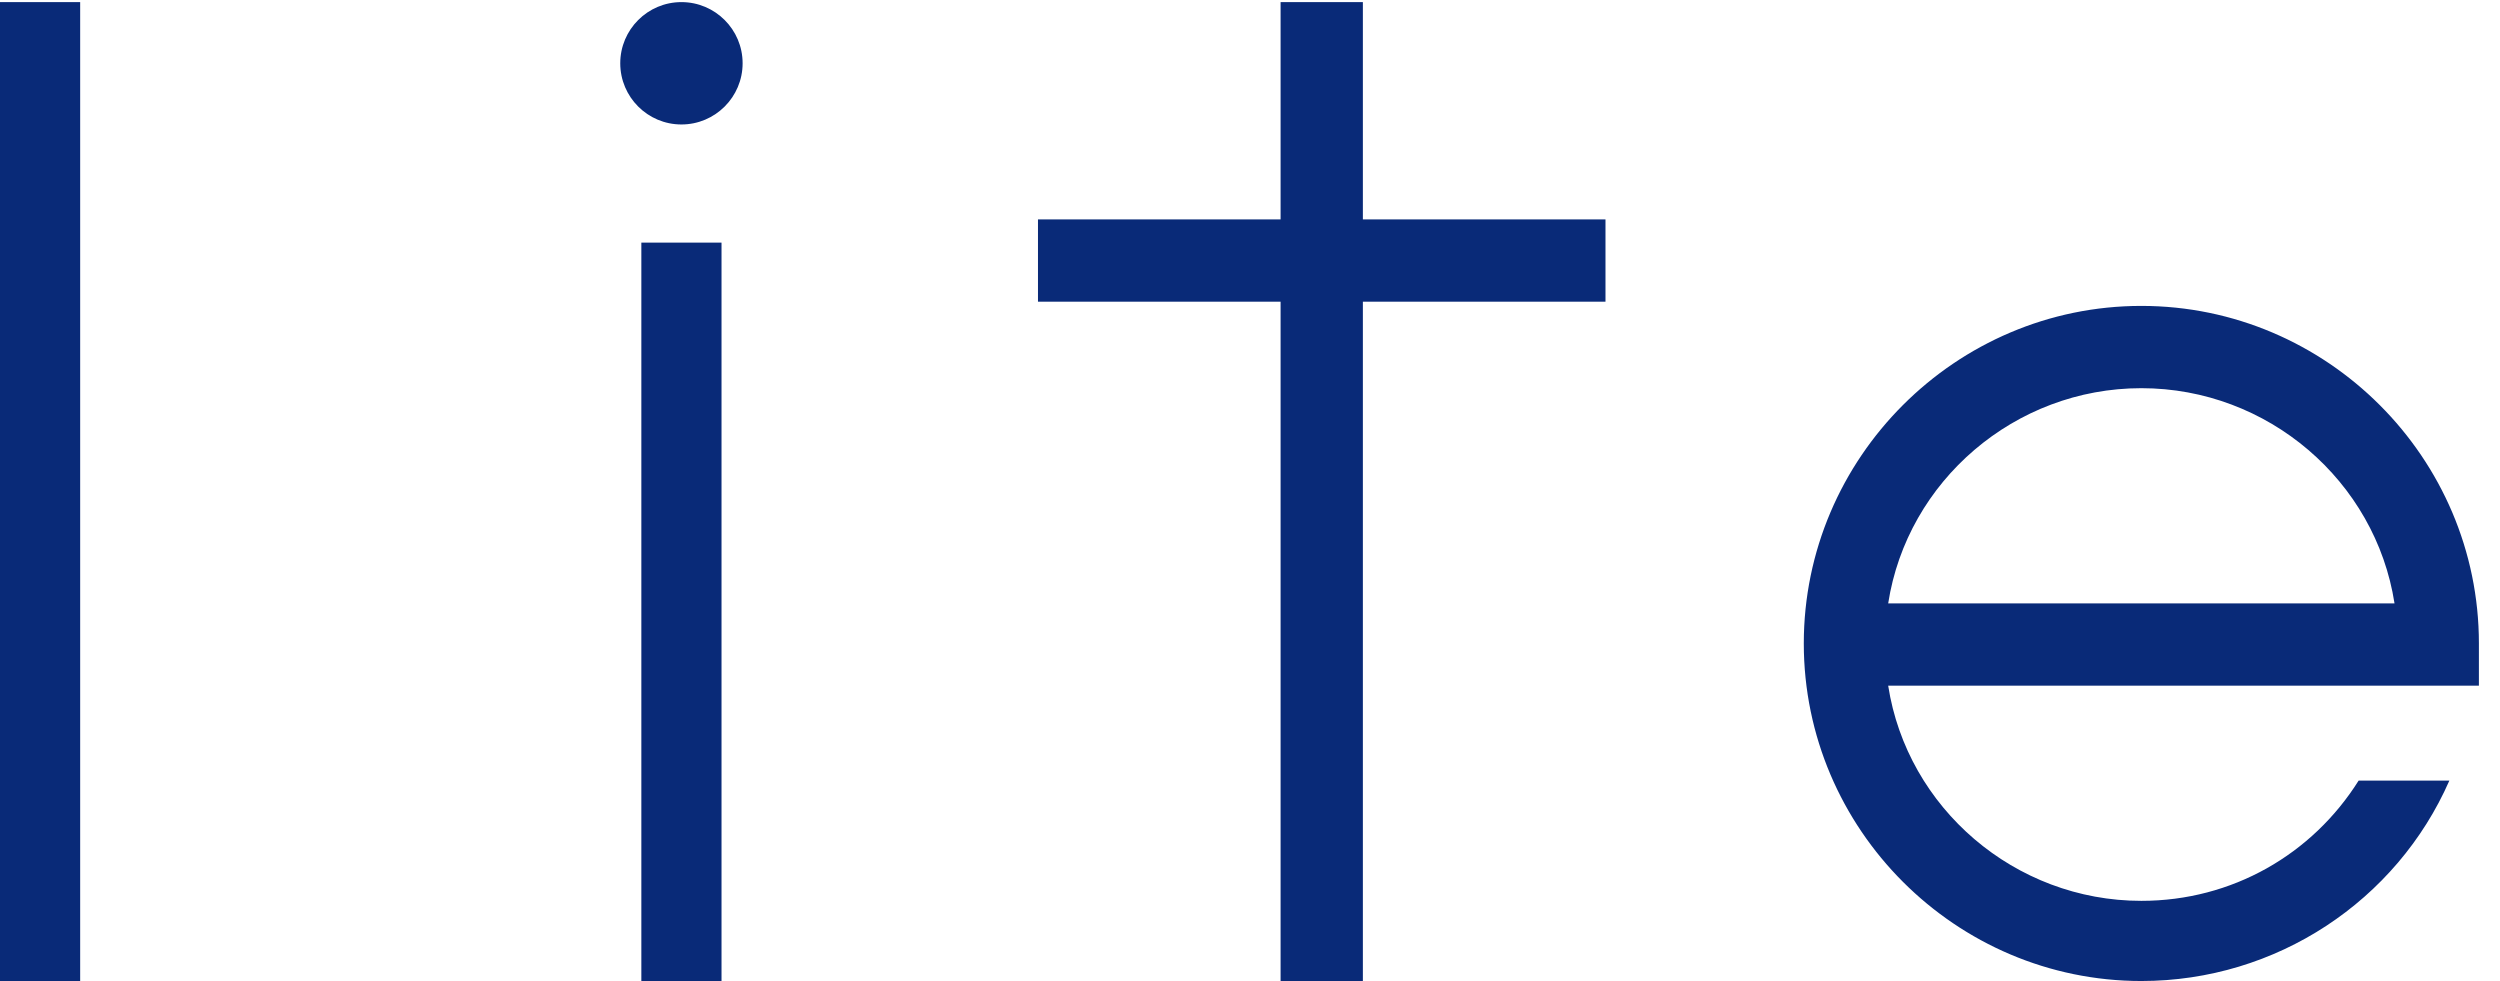
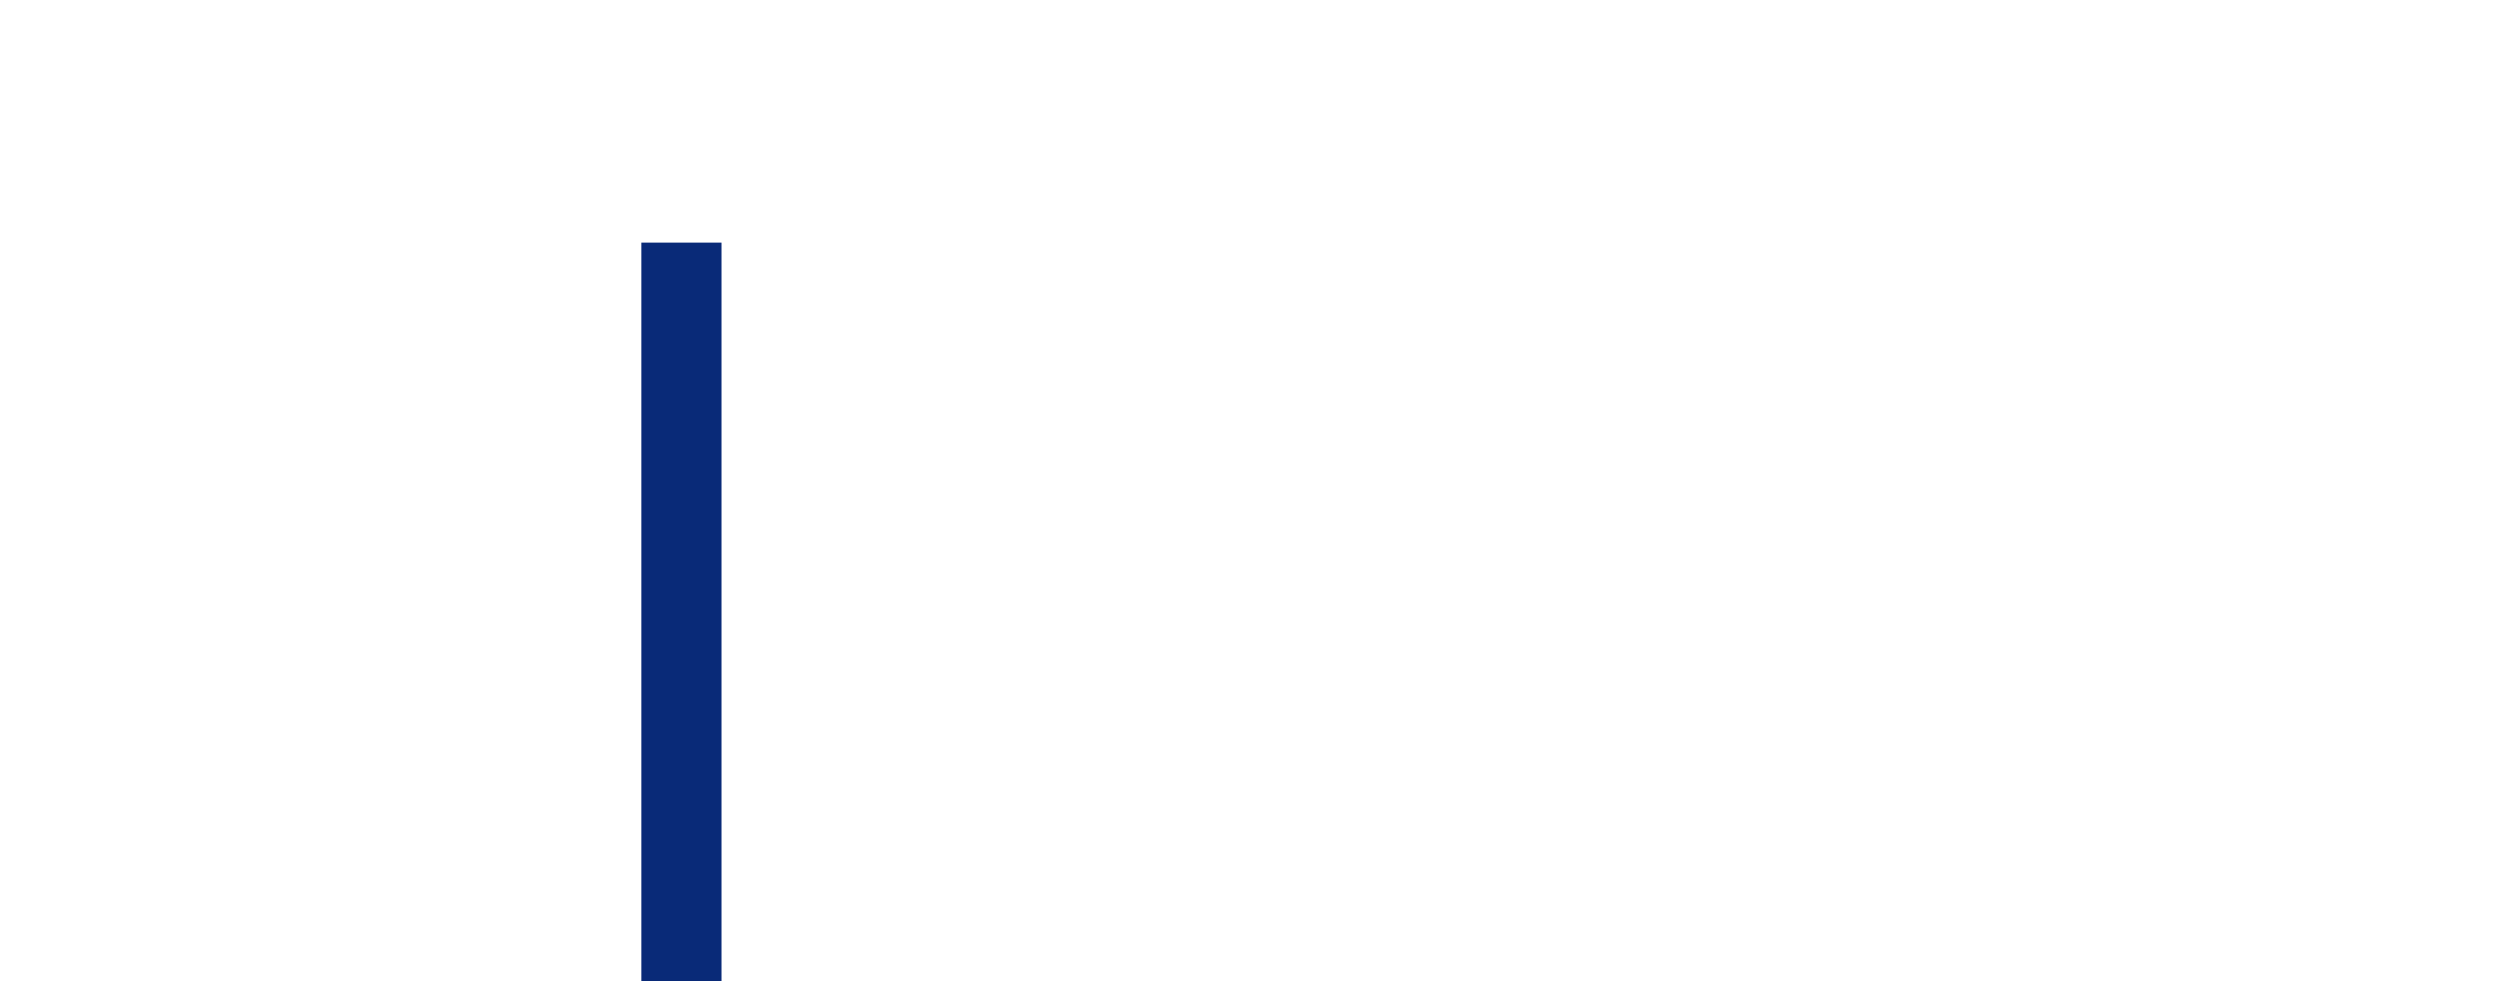
<svg xmlns="http://www.w3.org/2000/svg" version="1.1" id="レイヤー_1" x="0px" y="0px" viewBox="0 0 118.5 46.5" style="enable-background:new 0 0 118.5 46.5;" xml:space="preserve">
  <style type="text/css">
	.st0{fill:#092A78;}
</style>
  <g>
-     <path class="st0" d="M32.3,0.1c-1.6,0-2.9,1.3-2.9,2.9c0,1.6,1.3,2.9,2.9,2.9c1.6,0,2.9-1.3,2.9-2.9C35.2,1.4,33.9,0.1,32.3,0.1" />
    <rect x="30.4" y="11.5" class="st0" width="3.8" height="35.1" />
-     <polygon class="st0" points="64.6,0.1 60.7,0.1 60.7,10.4 49.2,10.4 49.2,14.3 60.7,14.3 60.7,46.5 64.6,46.5 64.6,14.3 76.1,14.3    76.1,10.4 64.6,10.4  " />
-     <rect y="0.1" class="st0" width="3.8" height="46.4" />
-     <path class="st0" d="M117.5,30.5c0-8.8-7.2-16-16-16s-16,7.2-16,16s7.2,16,16,16c6.4,0,12.1-3.8,14.6-9.5h-4.3   c-2.2,3.5-6,5.7-10.3,5.7c-6,0-11.1-4.4-12-10.2h28V30.5z M89.5,28.6c0.9-5.8,6-10.2,12-10.2s11.1,4.4,12,10.2H89.5z" />
  </g>
</svg>